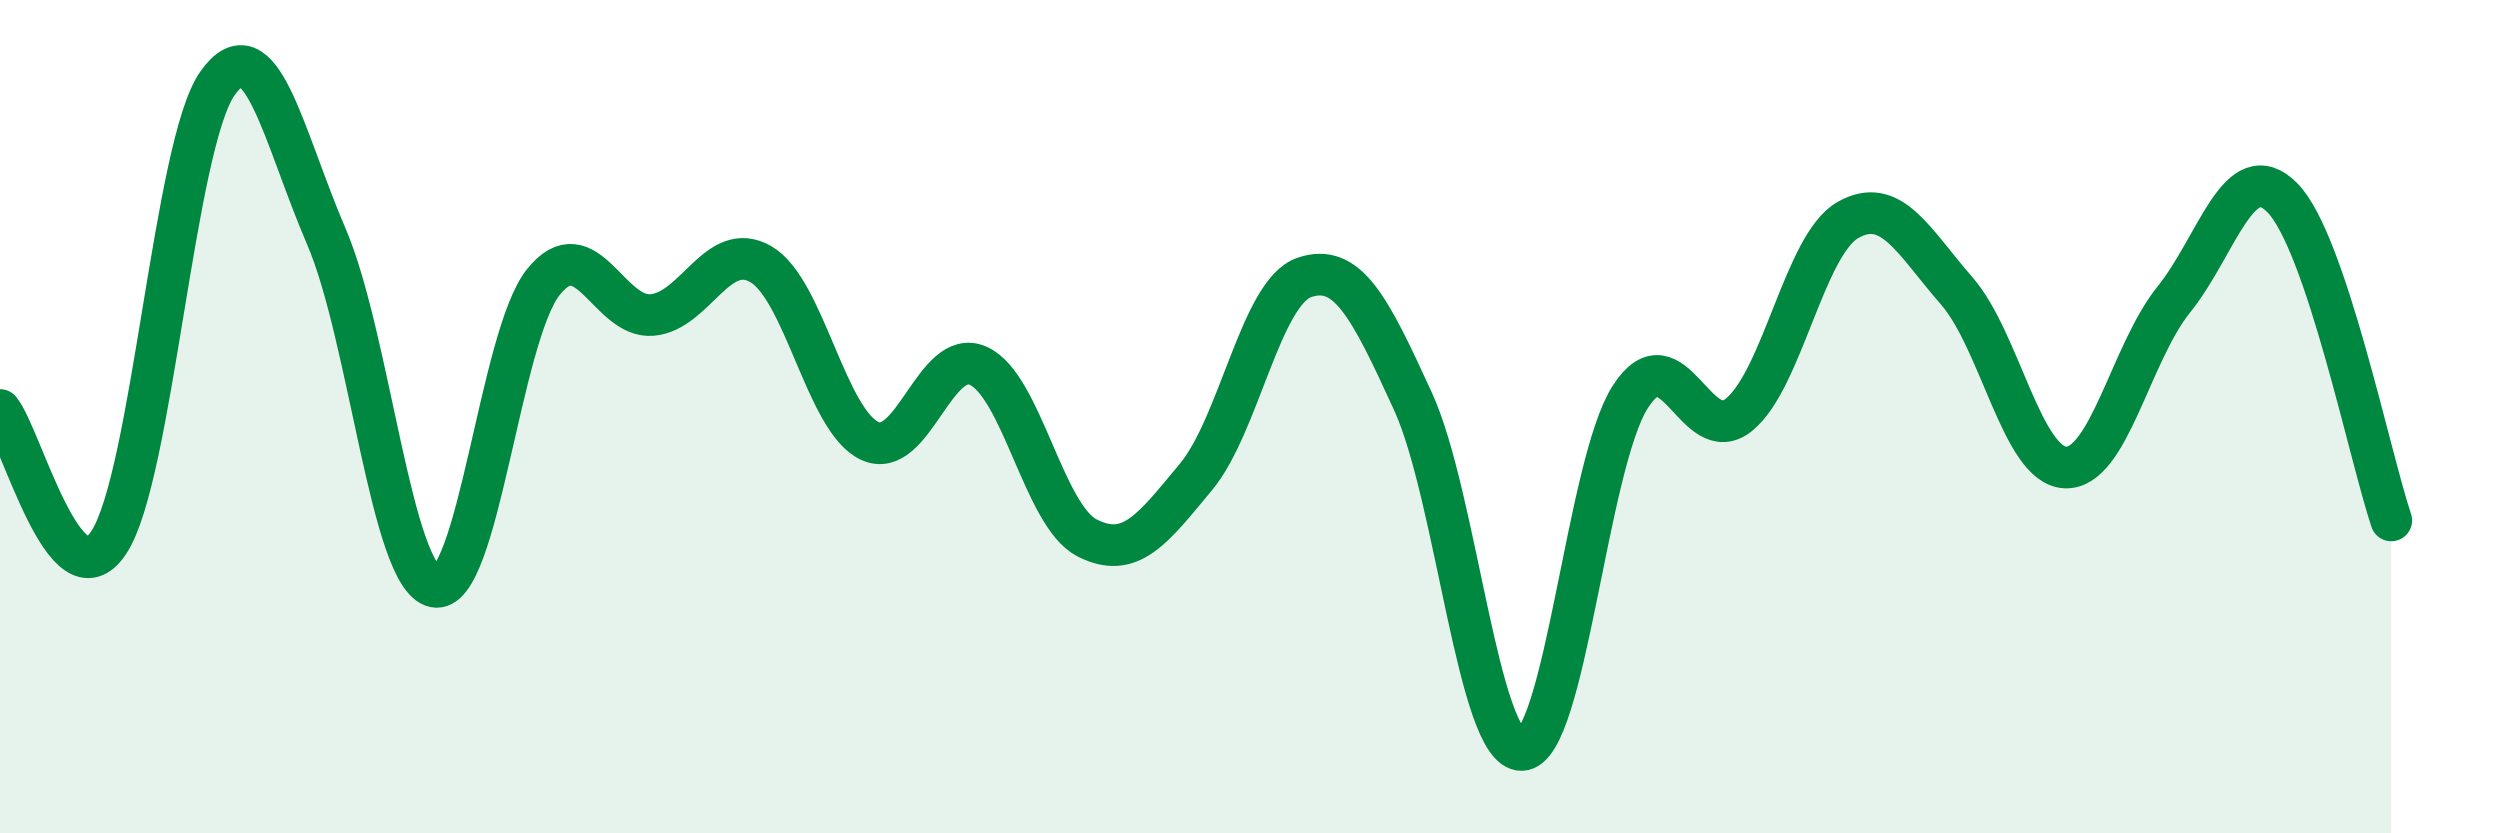
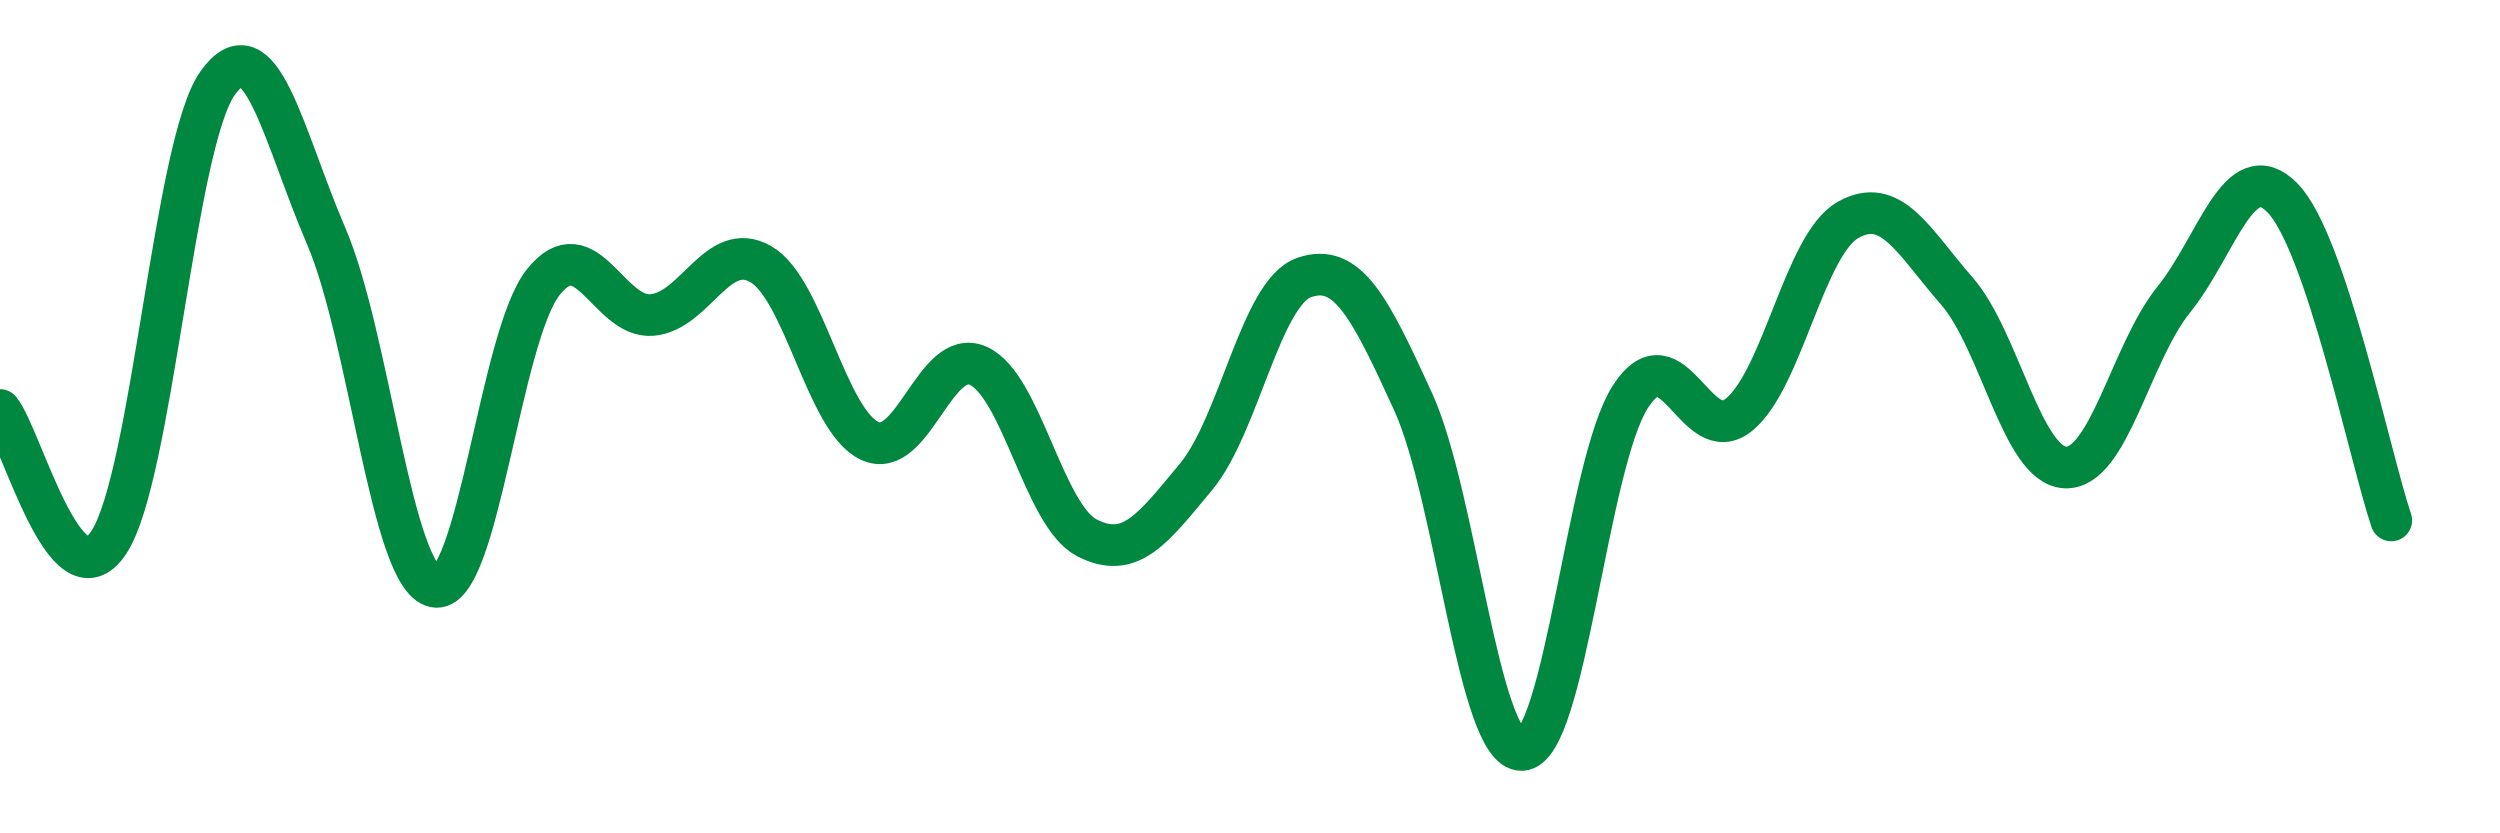
<svg xmlns="http://www.w3.org/2000/svg" width="60" height="20" viewBox="0 0 60 20">
-   <path d="M 0,9.84 C 0.52,10.48 1.57,14.59 2.61,13.02 C 3.65,11.45 4.18,3.47 5.22,2 C 6.26,0.53 6.79,3.25 7.83,5.67 C 8.87,8.09 9.39,13.86 10.43,14.08 C 11.47,14.3 12,8.07 13.04,6.77 C 14.08,5.47 14.61,7.65 15.65,7.56 C 16.69,7.47 17.22,5.74 18.26,6.34 C 19.3,6.94 19.83,10.09 20.87,10.58 C 21.91,11.07 22.44,8.31 23.48,8.78 C 24.52,9.25 25.05,12.38 26.09,12.91 C 27.13,13.44 27.66,12.7 28.7,11.45 C 29.74,10.2 30.26,7.02 31.3,6.66 C 32.34,6.3 32.87,7.36 33.91,9.63 C 34.95,11.9 35.48,18.02 36.52,18 C 37.56,17.98 38.09,11.13 39.13,9.52 C 40.17,7.91 40.7,10.8 41.74,9.95 C 42.78,9.1 43.31,5.87 44.35,5.28 C 45.39,4.69 45.92,5.79 46.96,6.98 C 48,8.17 48.53,11.18 49.57,11.22 C 50.61,11.26 51.13,8.48 52.17,7.19 C 53.21,5.9 53.74,3.69 54.78,4.75 C 55.82,5.81 56.87,10.94 57.39,12.49L57.39 20L0 20Z" fill="#008740" opacity="0.1" stroke-linecap="round" stroke-linejoin="round" />
  <path d="M 0,9.84 C 0.52,10.48 1.57,14.59 2.61,13.02 C 3.65,11.45 4.18,3.47 5.22,2 C 6.26,0.53 6.79,3.25 7.83,5.67 C 8.87,8.09 9.39,13.86 10.43,14.08 C 11.47,14.3 12,8.07 13.04,6.77 C 14.08,5.47 14.61,7.65 15.65,7.56 C 16.69,7.47 17.22,5.74 18.26,6.34 C 19.3,6.94 19.83,10.09 20.87,10.58 C 21.91,11.07 22.44,8.31 23.48,8.78 C 24.52,9.25 25.05,12.38 26.09,12.91 C 27.13,13.44 27.66,12.7 28.7,11.45 C 29.74,10.2 30.26,7.02 31.3,6.66 C 32.34,6.3 32.87,7.36 33.91,9.63 C 34.95,11.9 35.48,18.02 36.52,18 C 37.56,17.98 38.09,11.13 39.13,9.52 C 40.17,7.91 40.7,10.8 41.74,9.95 C 42.78,9.1 43.31,5.87 44.35,5.28 C 45.39,4.69 45.92,5.79 46.96,6.98 C 48,8.17 48.53,11.18 49.57,11.22 C 50.61,11.26 51.13,8.48 52.17,7.19 C 53.21,5.9 53.74,3.69 54.78,4.75 C 55.82,5.81 56.87,10.94 57.39,12.49" stroke="#008740" stroke-width="1" fill="none" stroke-linecap="round" stroke-linejoin="round" />
</svg>